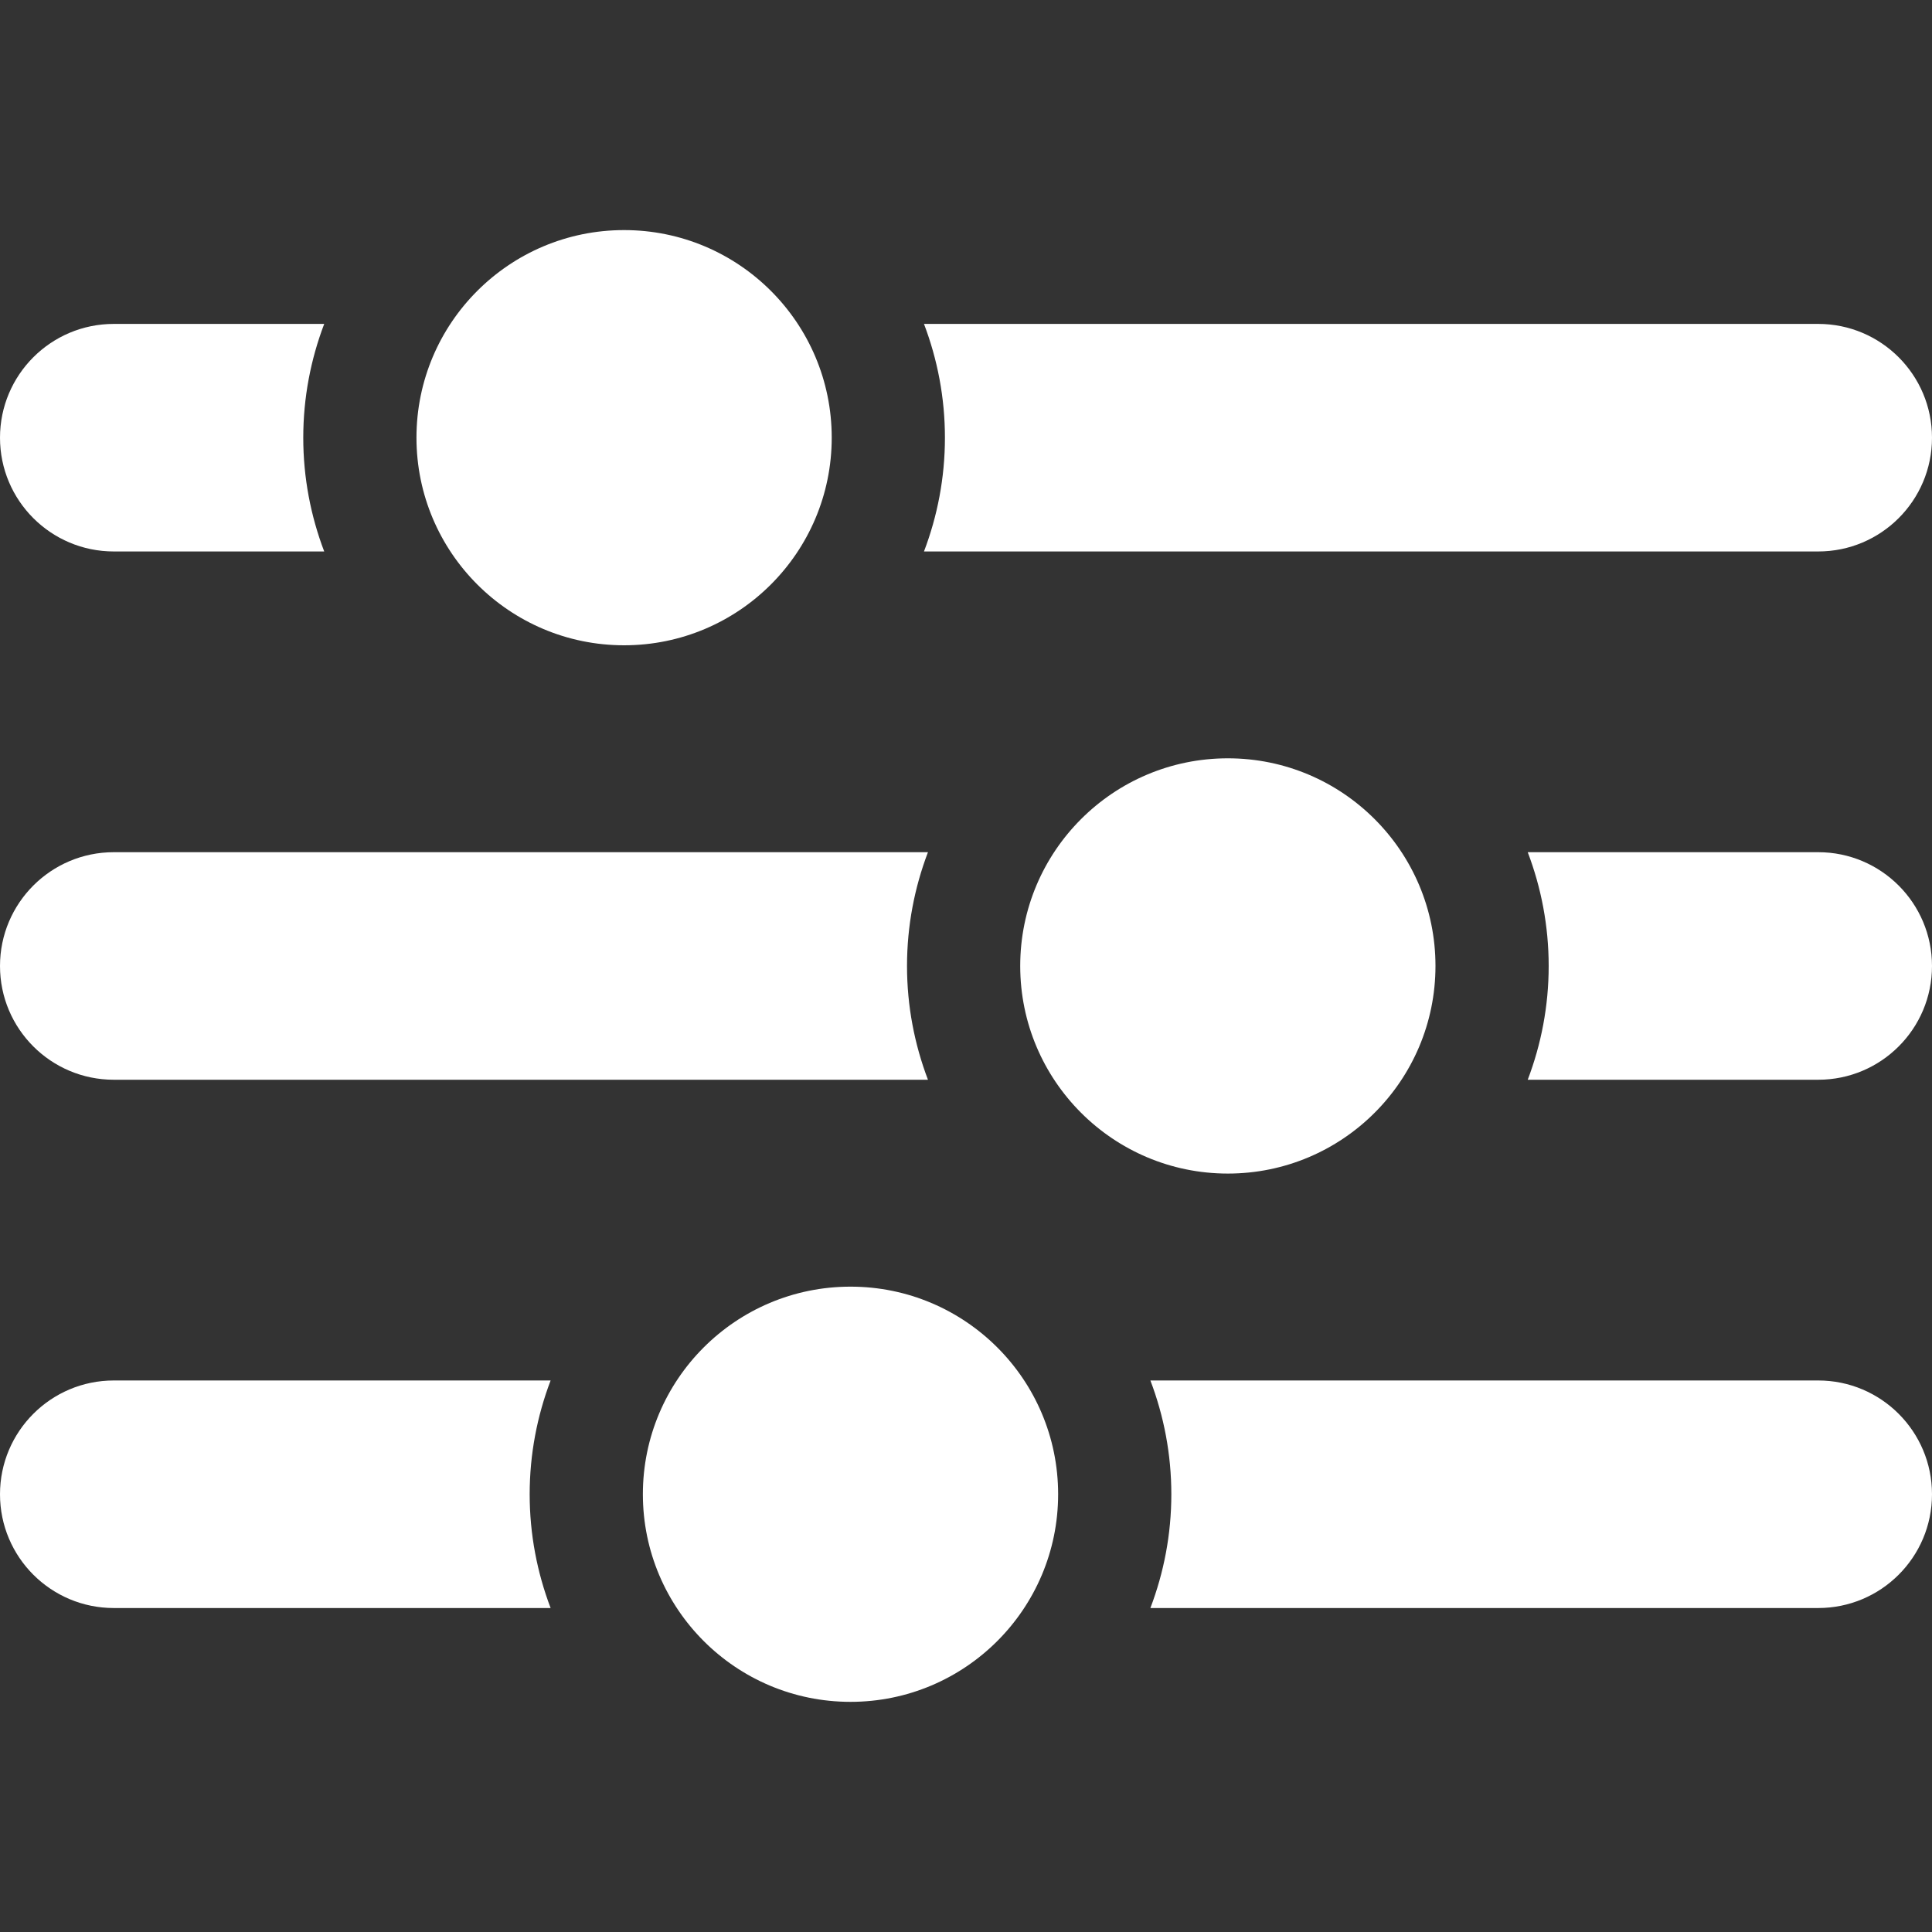
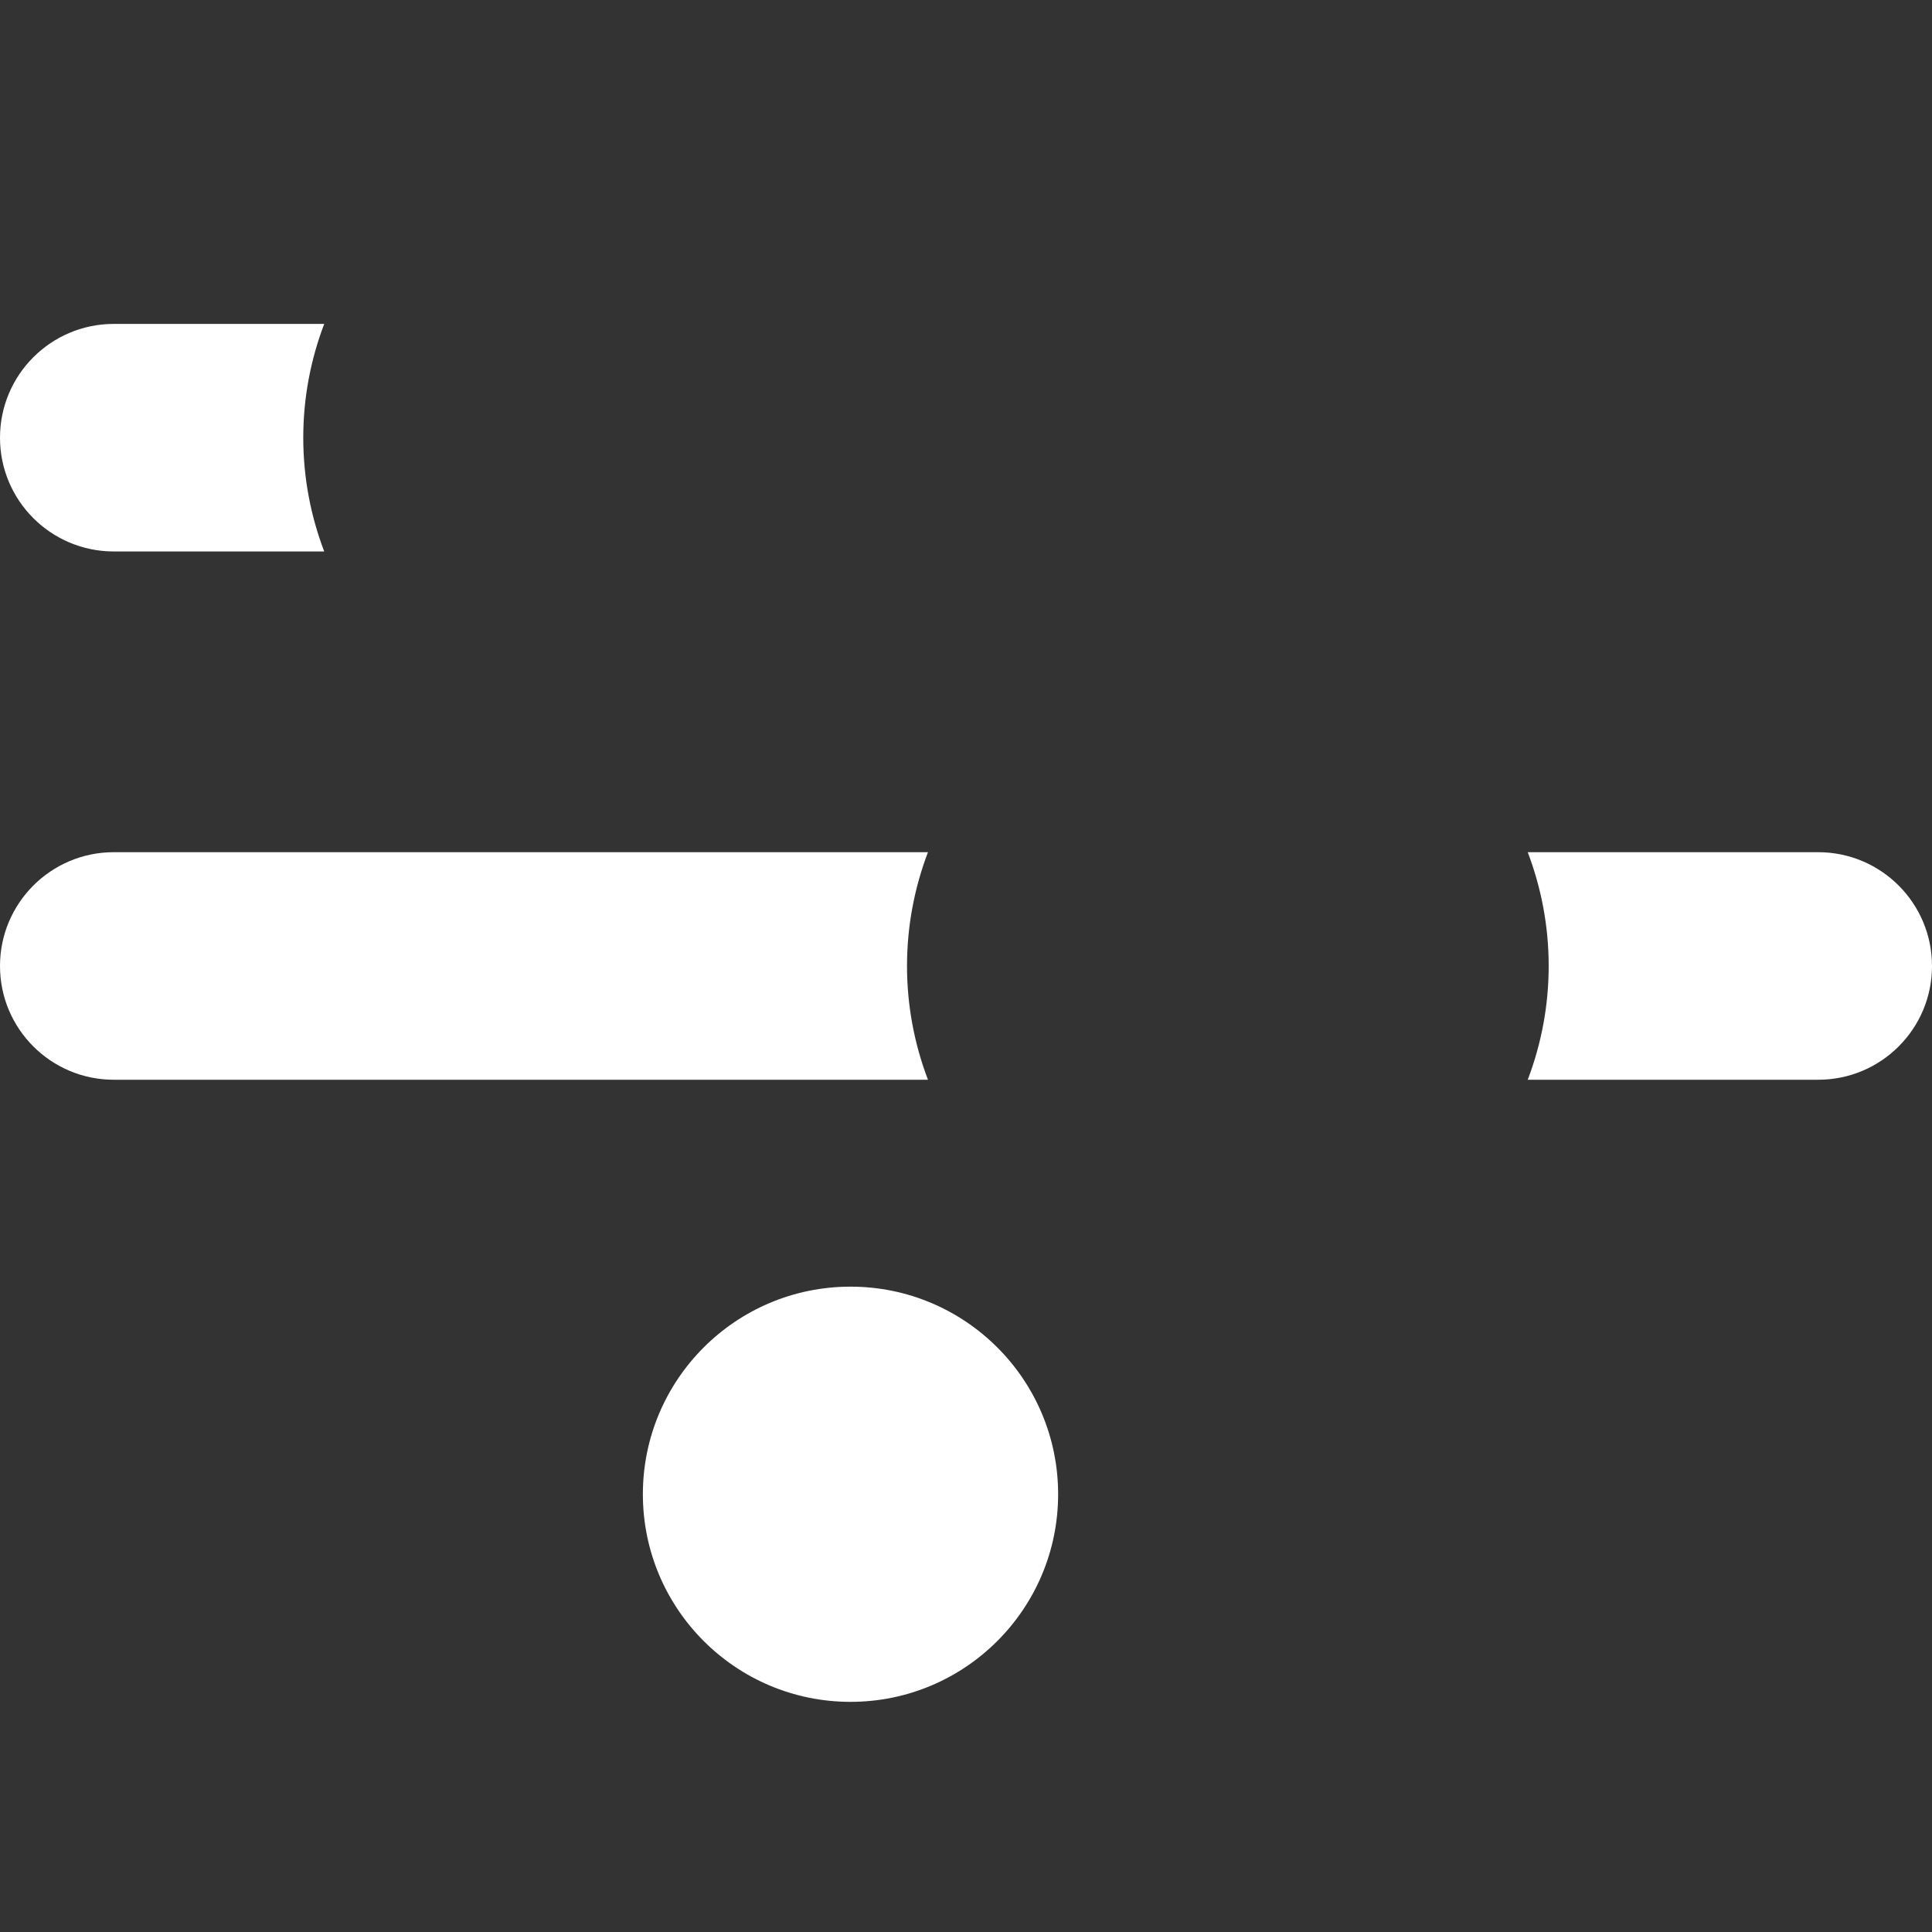
<svg xmlns="http://www.w3.org/2000/svg" width="32" height="32" viewBox="0 0 32 32" fill="none">
  <rect x="0" y="0" width="32" height="32" fill="#333333" stroke="none" />
  <path d="M1.885 9.134H5.37C5.147 8.548 5.023 7.913 5.023 7.25C5.023 6.586 5.147 5.951 5.37 5.365H1.885C0.844 5.365 0 6.209 0 7.25C0 8.291 0.844 9.134 1.885 9.134Z" fill="white" />
-   <path d="M30.115 9.134C31.156 9.134 32 8.291 32 7.25C32 6.209 31.156 5.365 30.115 5.365H15.304C15.527 5.951 15.651 6.586 15.651 7.25C15.651 7.913 15.527 8.548 15.304 9.134H30.115Z" fill="white" />
-   <path d="M10.337 10.688C12.236 10.688 13.776 9.148 13.776 7.249C13.776 5.35 12.236 3.811 10.337 3.811C8.438 3.811 6.898 5.35 6.898 7.249C6.898 9.148 8.438 10.688 10.337 10.688Z" fill="white" />
  <path d="M30.115 14.115H25.304C25.527 14.701 25.651 15.336 25.651 16C25.651 16.663 25.527 17.298 25.304 17.884H30.115C31.156 17.884 32 17.041 32 16C32 14.959 31.156 14.115 30.115 14.115Z" fill="white" />
  <path d="M1.885 17.884H15.37C15.147 17.298 15.023 16.663 15.023 16C15.023 15.336 15.147 14.701 15.37 14.115H1.885C0.844 14.115 0 14.959 0 16C0 17.041 0.844 17.884 1.885 17.884Z" fill="white" />
-   <path d="M20.337 19.438C22.236 19.438 23.776 17.898 23.776 15.999C23.776 14.1 22.236 12.56 20.337 12.56C18.438 12.56 16.898 14.1 16.898 15.999C16.898 17.898 18.438 19.438 20.337 19.438Z" fill="white" />
-   <path d="M30.115 22.865H19.054C19.277 23.451 19.401 24.086 19.401 24.75C19.401 25.413 19.277 26.048 19.054 26.634H30.115C31.156 26.634 32 25.791 32 24.75C32 23.709 31.156 22.865 30.115 22.865Z" fill="white" />
-   <path d="M1.885 22.865C0.844 22.865 0 23.709 0 24.75C0 25.791 0.844 26.634 1.885 26.634H9.12C8.897 26.048 8.773 25.413 8.773 24.75C8.773 24.086 8.897 23.451 9.12 22.865H1.885Z" fill="white" />
  <path d="M14.087 28.188C15.986 28.188 17.526 26.648 17.526 24.749C17.526 22.85 15.986 21.311 14.087 21.311C12.188 21.311 10.648 22.85 10.648 24.749C10.648 26.648 12.188 28.188 14.087 28.188Z" fill="white" />
</svg>